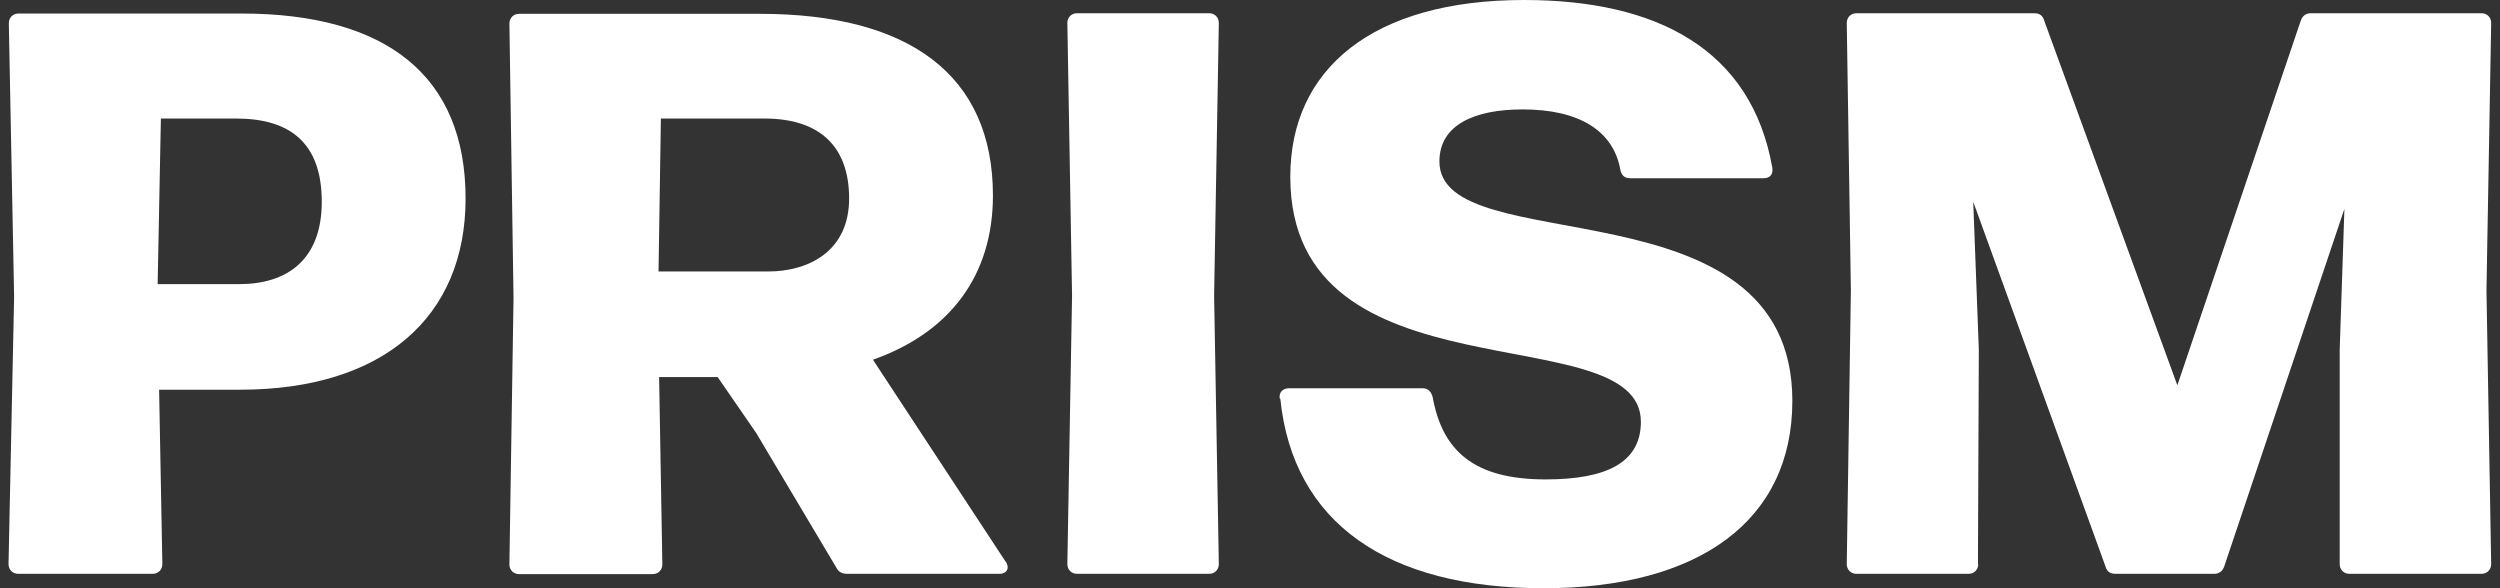
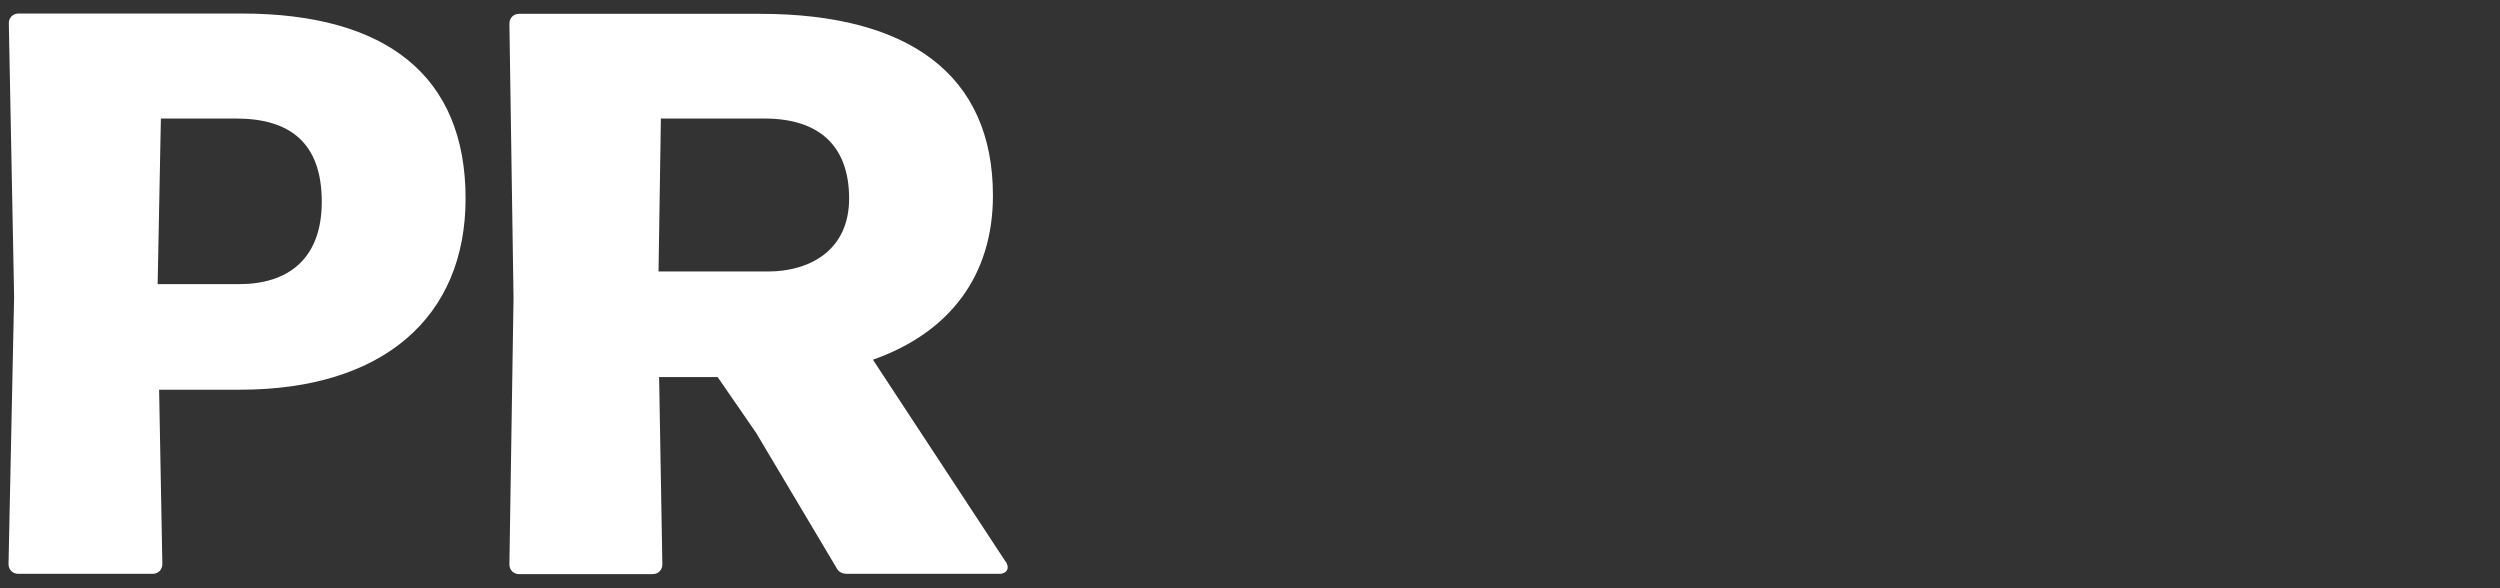
<svg xmlns="http://www.w3.org/2000/svg" id="Layer_1" data-name="Layer 1" version="1.1" viewBox="0 0 85 20">
  <rect x="0" y="0" width="85" height="20" fill="#333333" stroke="none" />
  <defs>
    <style>
      .cls-1 {
        fill: #fff;
        stroke-width: 0px;
      }
    </style>
  </defs>
  <path class="cls-1" d="M.62.46h7.59c4.93,0,7.62,2.12,7.62,6.29,0,4.03-2.8,6.5-7.67,6.5h-2.75s.11,5.93.11,5.93c0,.19-.14.33-.33.33H.62c-.19,0-.33-.14-.33-.33l.19-9.09L.3.79c0-.19.14-.33.33-.33ZM5.36,9.66h2.78c1.58,0,2.8-.79,2.8-2.8s-1.09-2.83-2.91-2.83h-2.56s-.11,5.63-.11,5.63Z" />
  <path class="cls-1" d="M34.2,19.1c.14.22.03.41-.22.41h-5.17c-.16,0-.3-.05-.38-.22l-2.72-4.57-1.31-1.9h-1.99s.11,6.37.11,6.37c0,.19-.14.33-.33.33h-4.54c-.19,0-.33-.14-.33-.33l.14-9.06-.14-9.33c0-.19.14-.33.33-.33h8.19c5.06,0,7.92,2.07,7.92,6.18,0,2.69-1.44,4.65-4.08,5.58l4.52,6.88ZM22.47,4.03l-.08,5.2h3.73c1.36,0,2.75-.68,2.75-2.48s-1.03-2.72-2.88-2.72h-3.51Z" />
-   <path class="cls-1" d="M41.44,19.18c0,.19-.14.33-.33.33h-4.49c-.19,0-.33-.14-.33-.33l.16-9.12-.16-9.28c0-.19.14-.33.33-.33h4.49c.19,0,.33.14.33.33l-.16,9.28.16,9.12Z" />
-   <path class="cls-1" d="M43.51,13.55c-.03-.22.11-.35.33-.35h4.52c.19,0,.3.11.35.3.33,1.82,1.39,2.8,3.84,2.8,2.07,0,3.24-.57,3.24-1.96,0-3.65-11.92-.6-11.92-8.33,0-3.65,2.78-6.01,7.95-6.01,4.49,0,7.73,1.66,8.44,5.71.03.22-.08.35-.3.35h-4.54c-.19,0-.3-.11-.33-.3-.24-1.31-1.39-2.04-3.32-2.04-1.63,0-2.83.52-2.83,1.77,0,3.43,12,.54,12,8.14,0,4.08-3.18,6.37-8.46,6.37s-8.52-2.2-8.95-6.45Z" />
-   <path class="cls-1" d="M67.26,19.18c0,.19-.14.33-.33.33h-3.81c-.19,0-.33-.14-.33-.33l.14-9.31-.14-9.09c0-.19.14-.33.33-.33h6.04c.19,0,.3.08.35.27l4.52,12.38,4.19-12.38c.05-.16.16-.27.35-.27h5.8c.19,0,.33.14.33.33l-.16,9.09.16,9.31c0,.19-.14.33-.33.33h-4.49c-.19,0-.33-.14-.33-.33v-7.29s.16-4.79.16-4.79l-4.08,12.14c-.05.16-.16.27-.35.27h-3.35c-.19,0-.3-.08-.35-.27l-4.49-12.38.19,5.03-.03,7.29Z" />
</svg>